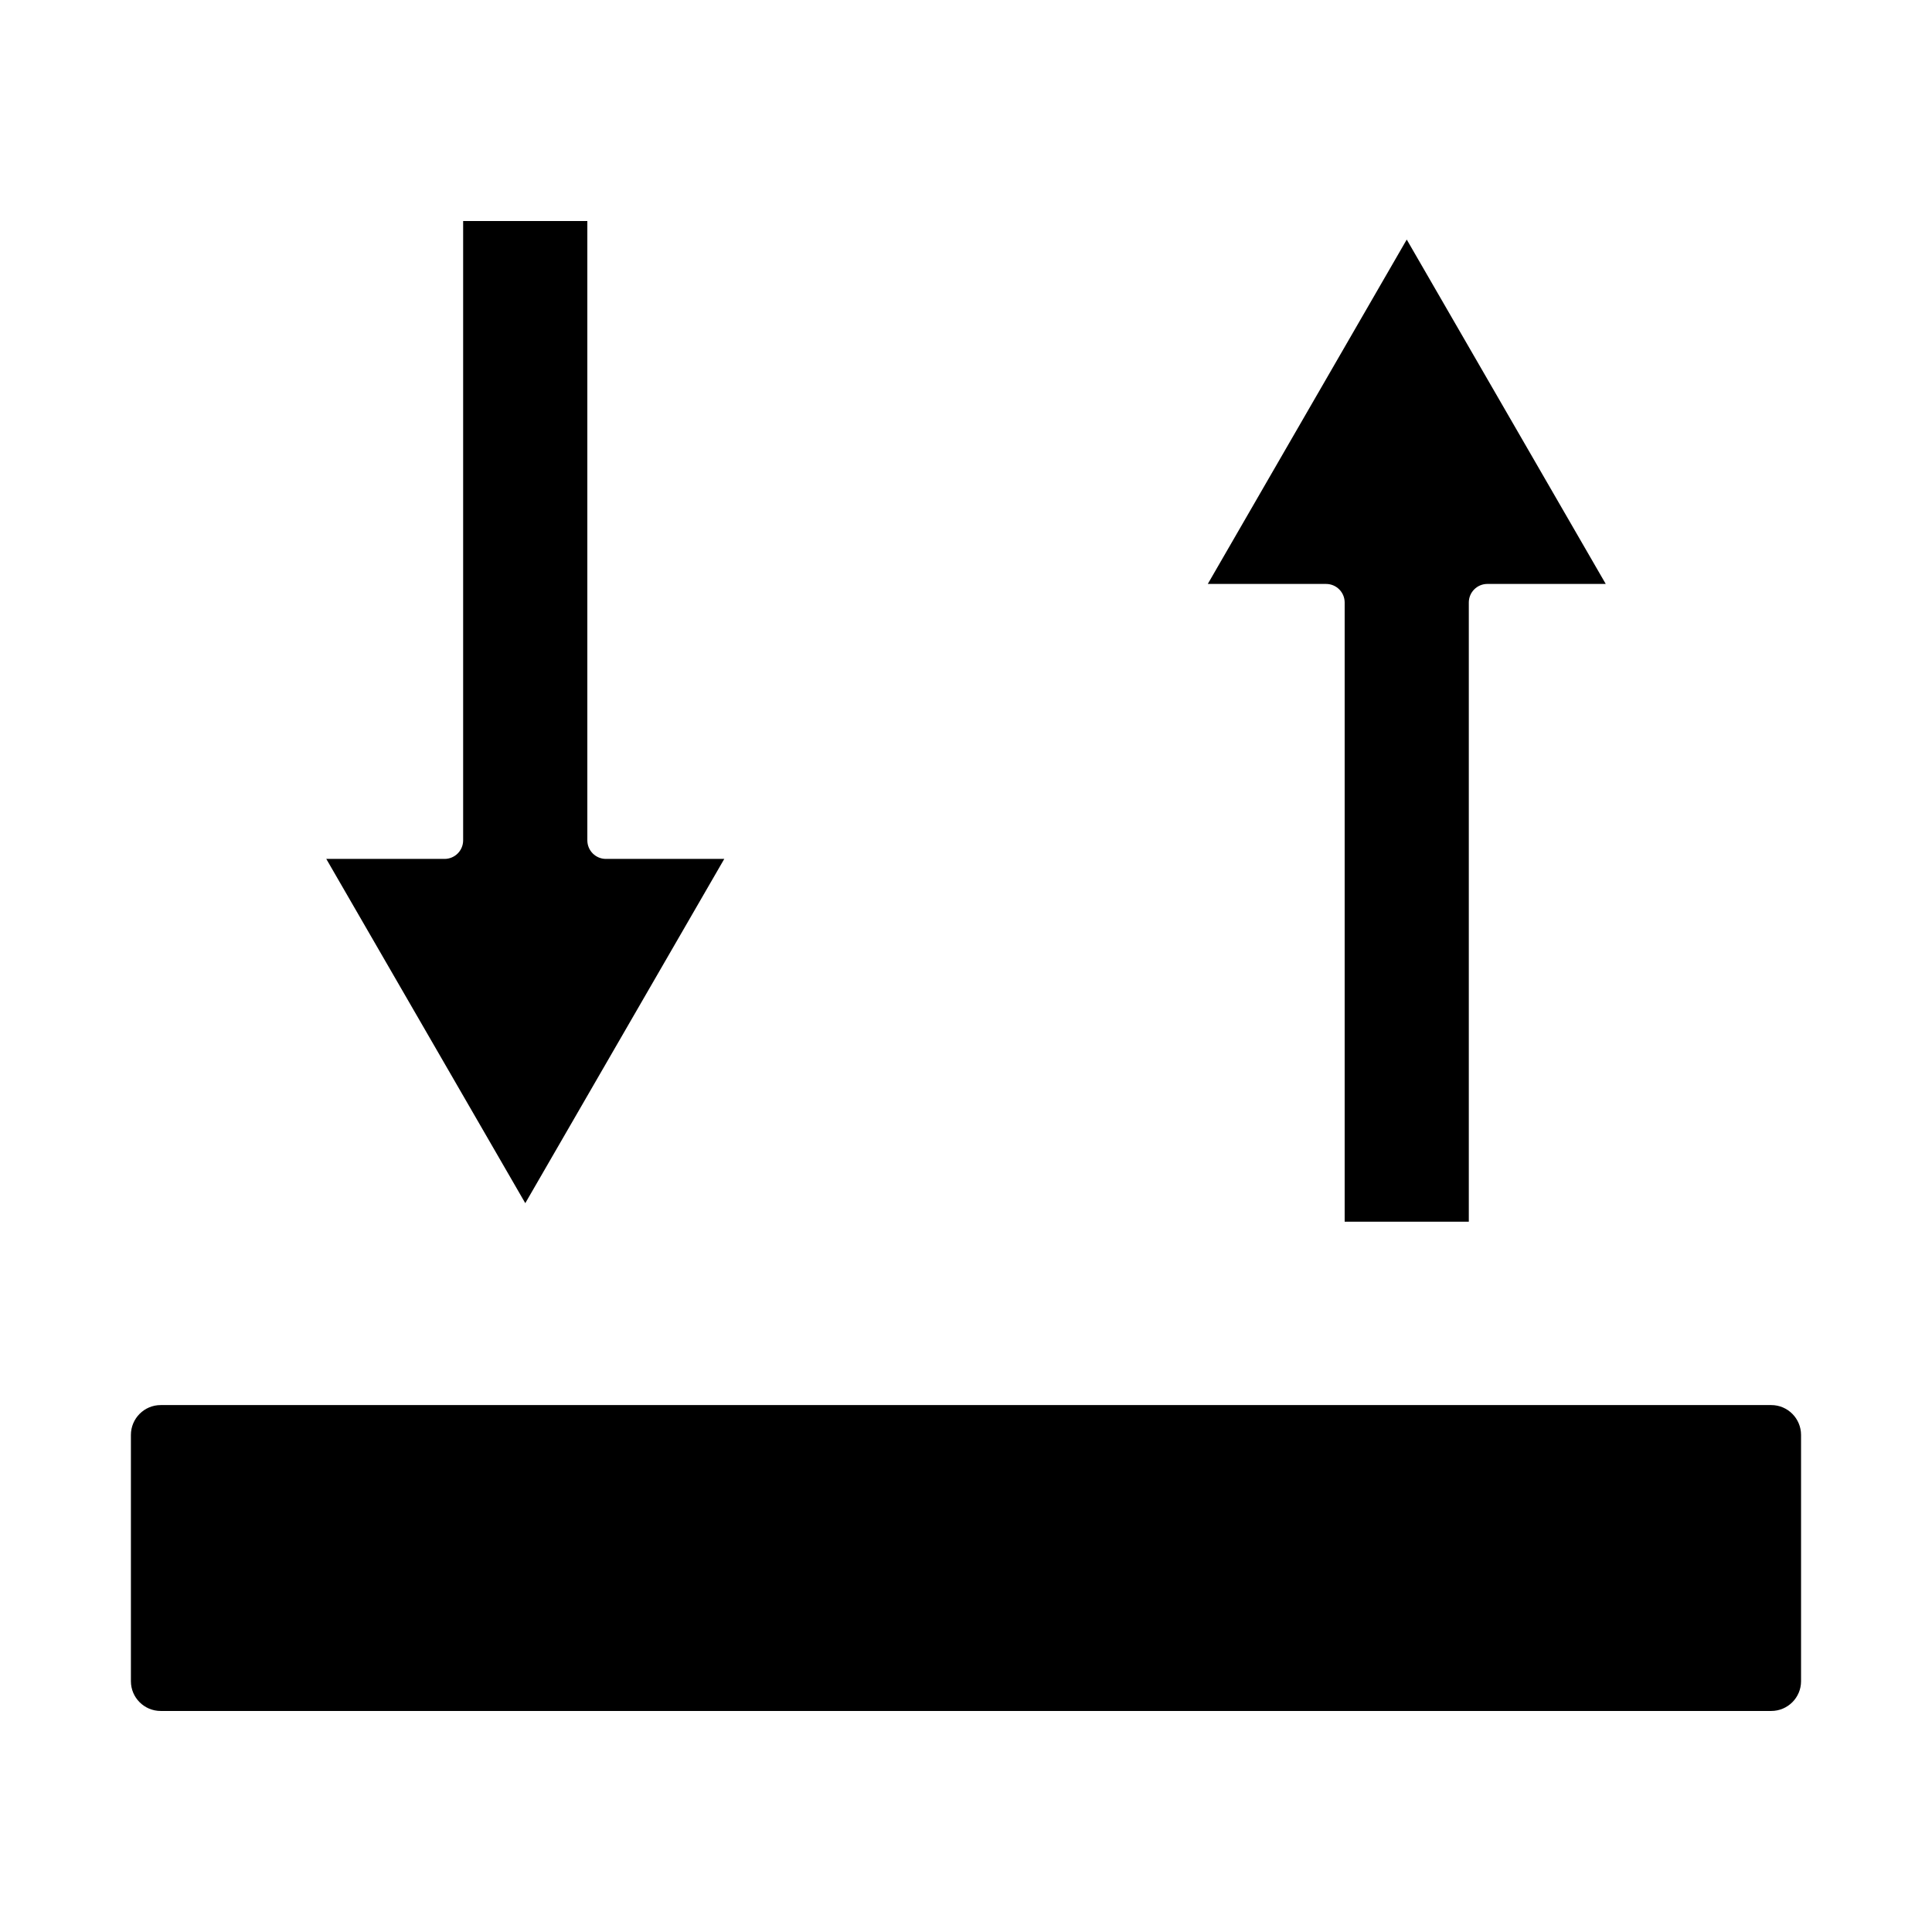
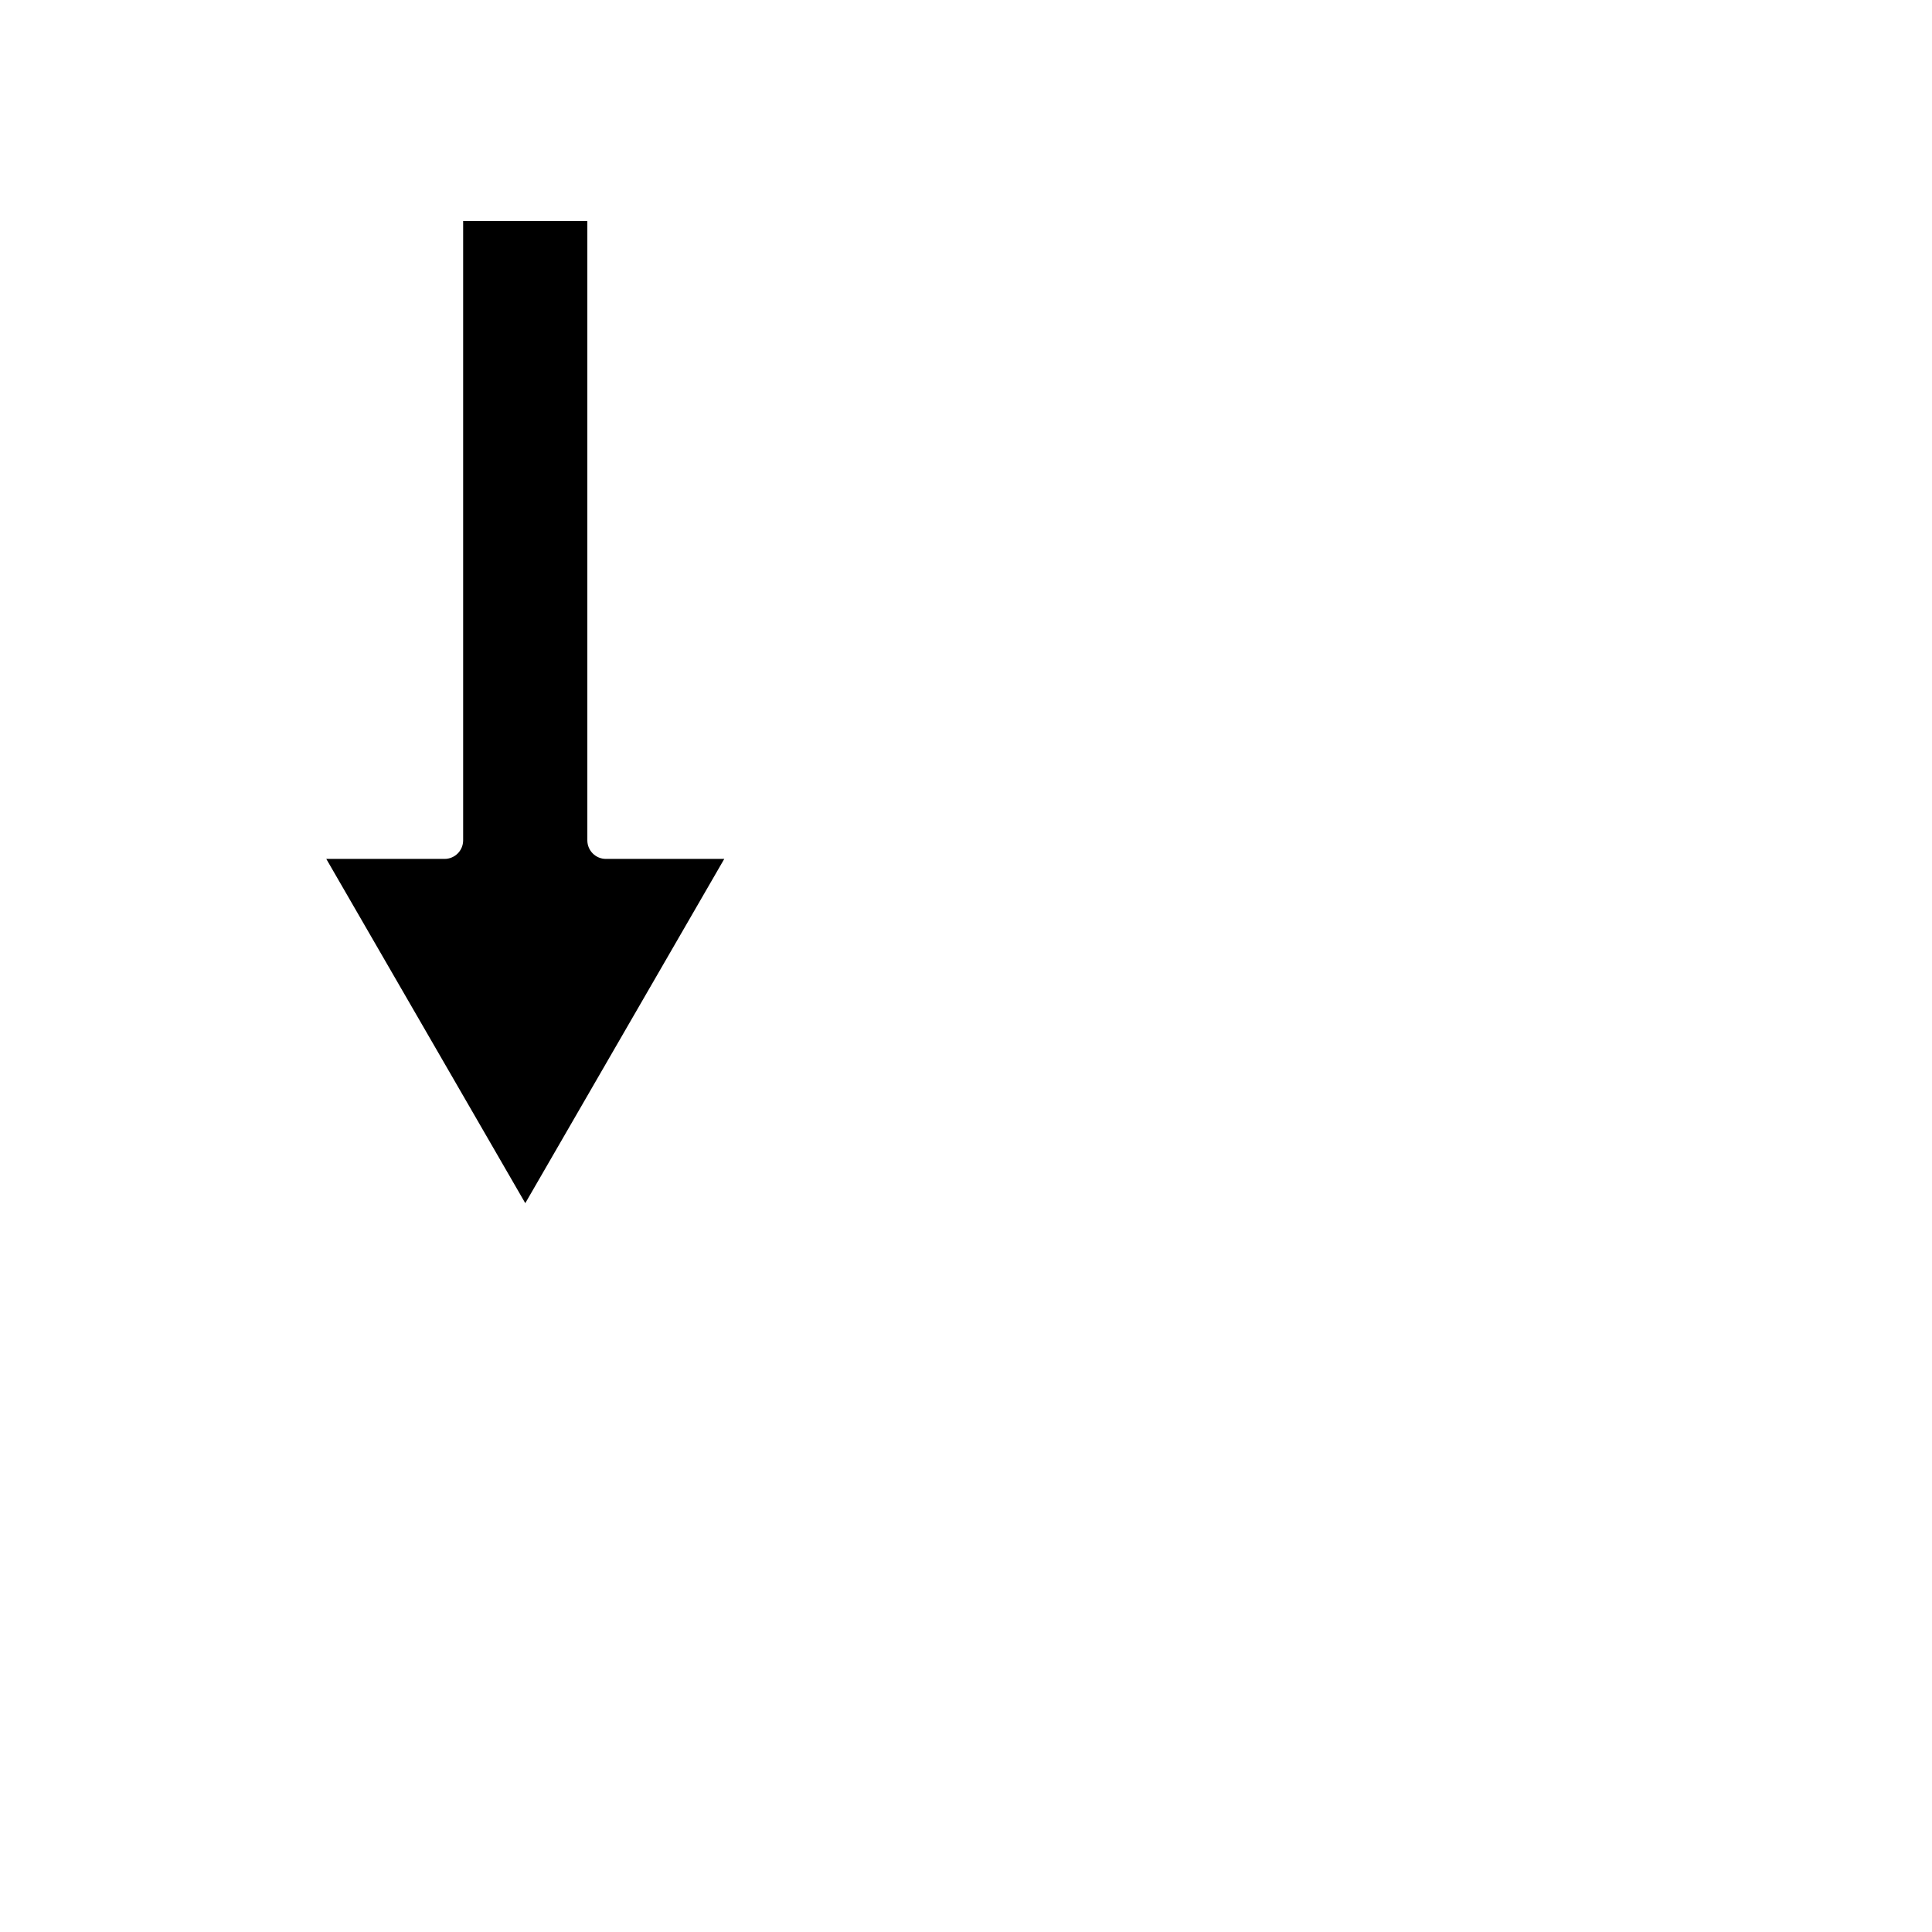
<svg xmlns="http://www.w3.org/2000/svg" fill="#000000" width="800px" height="800px" version="1.1" viewBox="144 144 512 512">
  <g>
-     <path d="m613.41 516.36h-426.83c-4.348 0-7.887 3.551-7.887 7.914v65.273c0 4.344 3.539 7.875 7.887 7.875h426.83c4.348 0 7.887-3.535 7.887-7.875v-65.273c0-4.367-3.539-7.914-7.887-7.914z" />
-     <path d="m500.35 303.67v164.09h32.898v-164.09c0-2.719 2.203-4.922 4.922-4.922h31.367l-52.738-91.262-52.723 91.266h31.352c2.719 0 4.922 2.203 4.922 4.918z" />
    <path d="m335.94 371.62h-31.367c-2.719 0-4.922-2.203-4.922-4.922v-164.12h-32.914v164.12c0 2.719-2.203 4.922-4.922 4.922h-31.348l52.738 91.234z" />
  </g>
</svg>